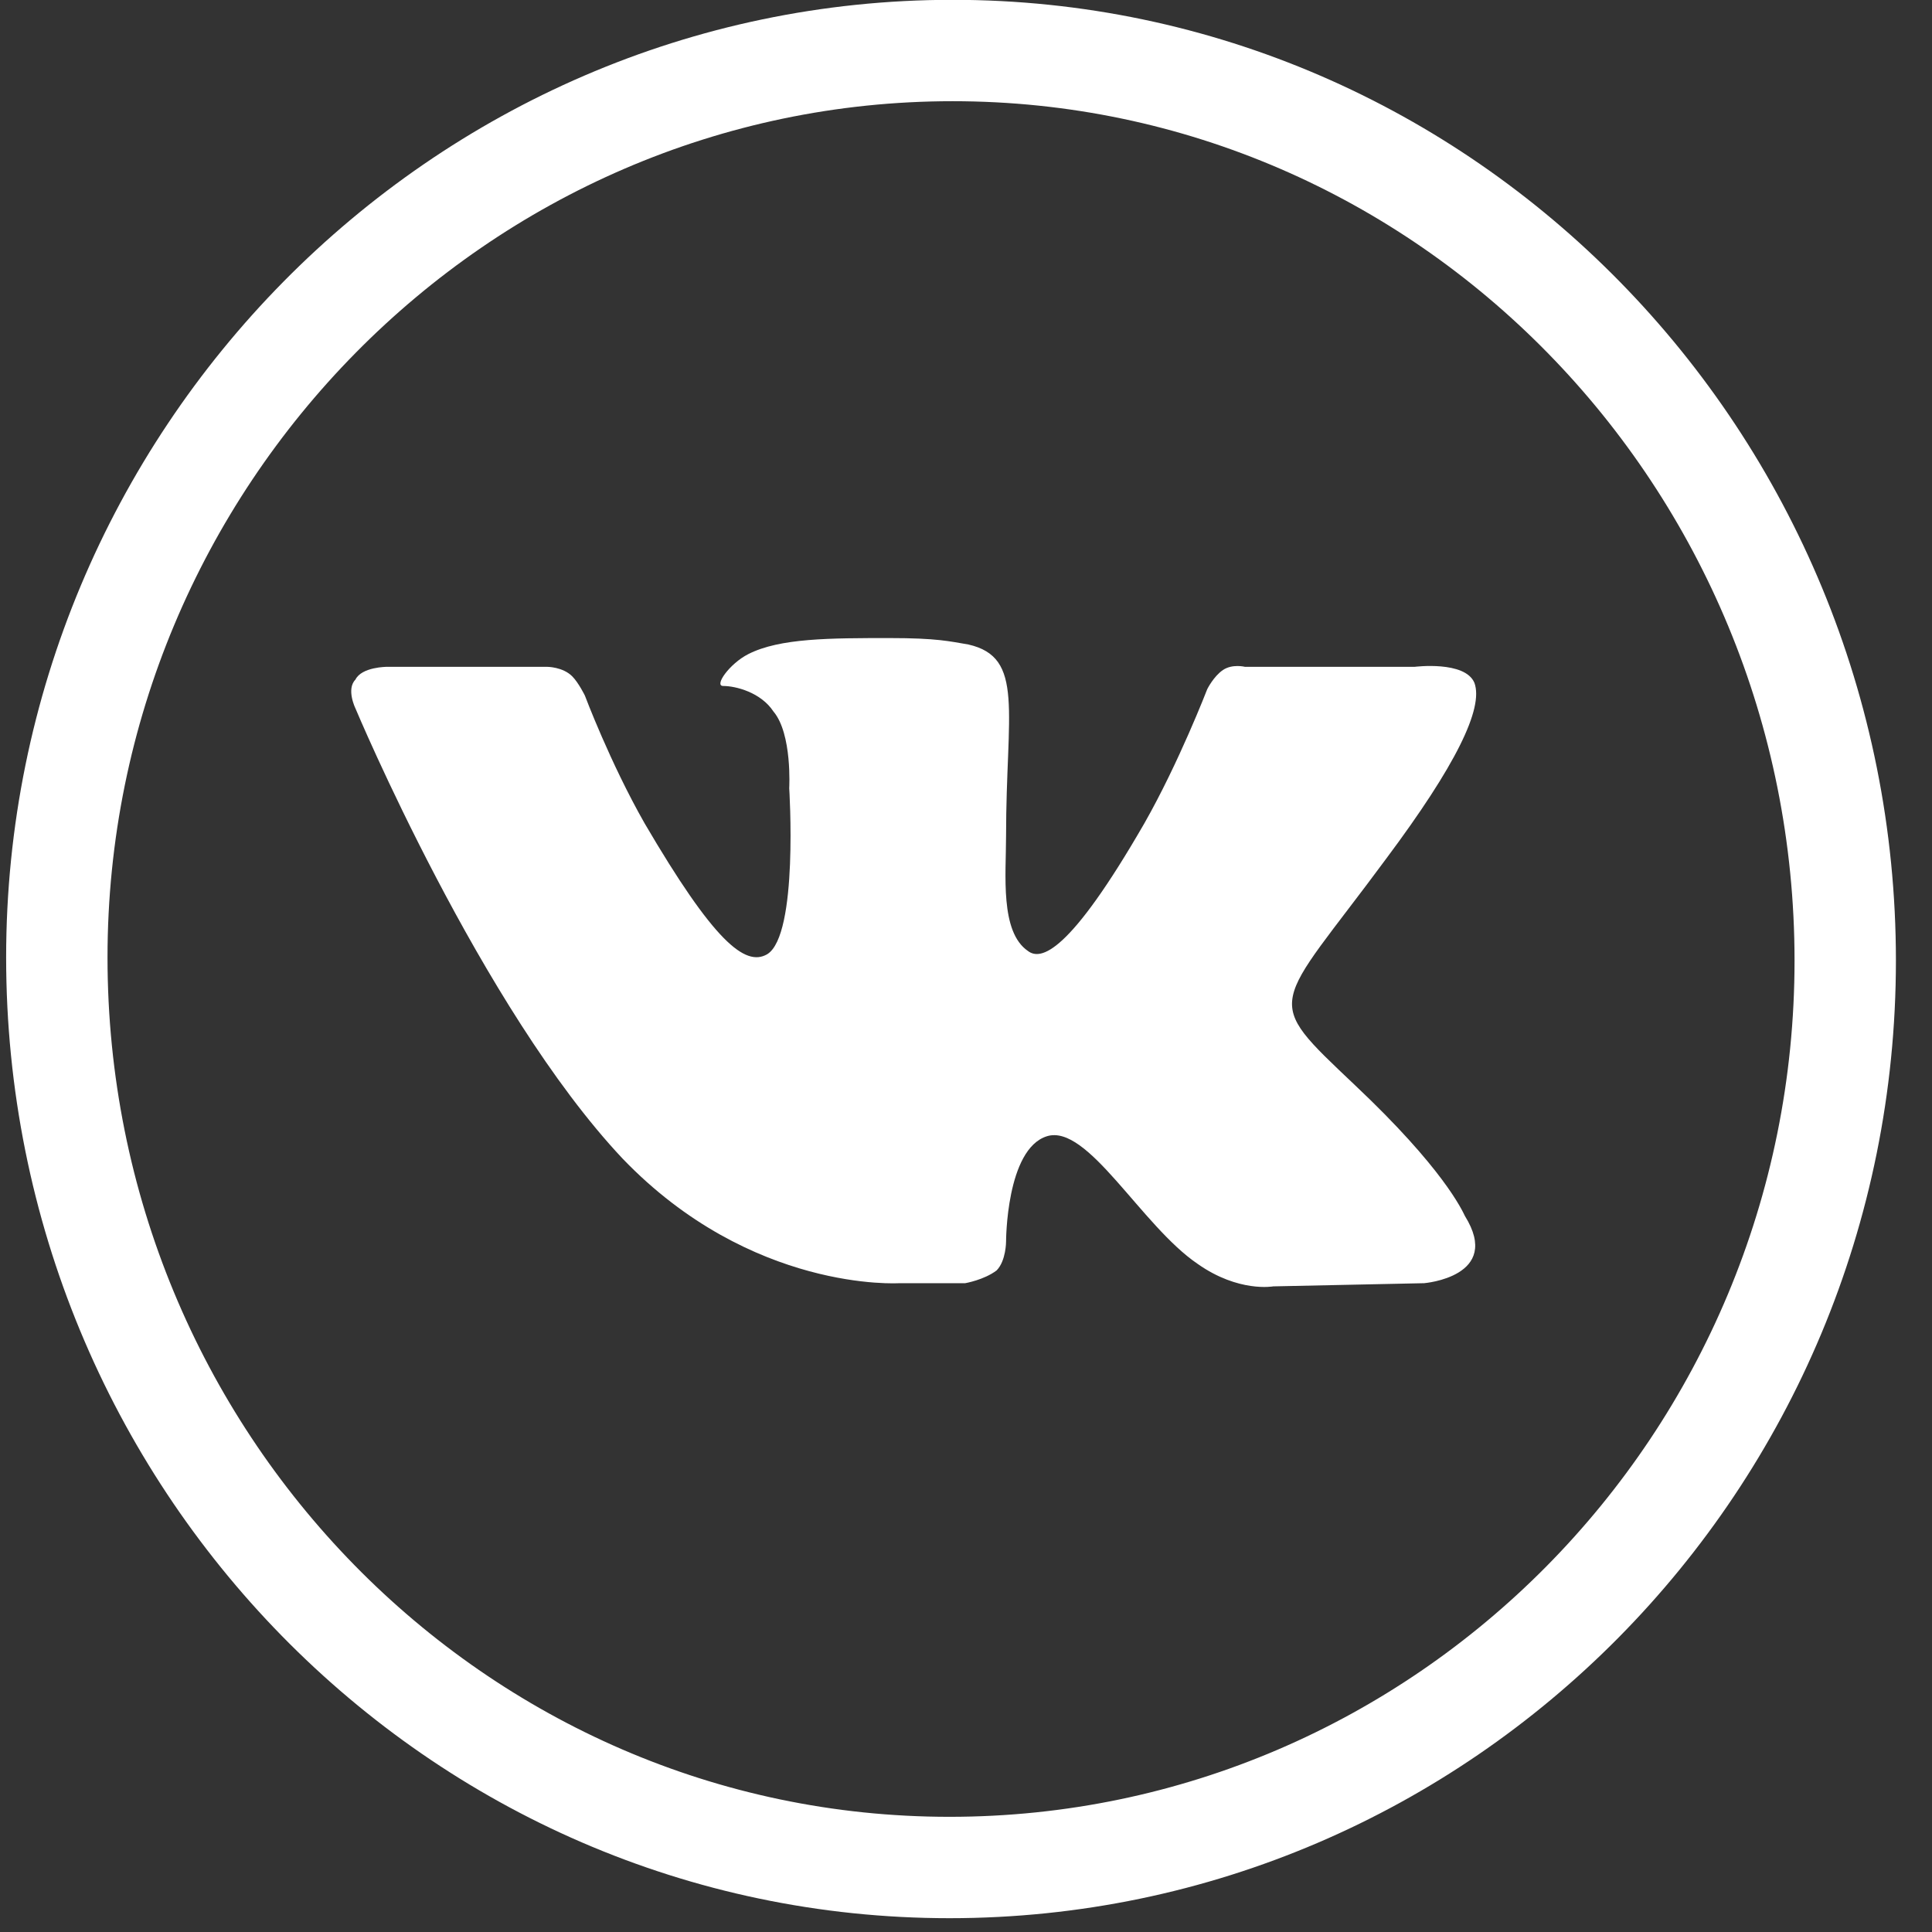
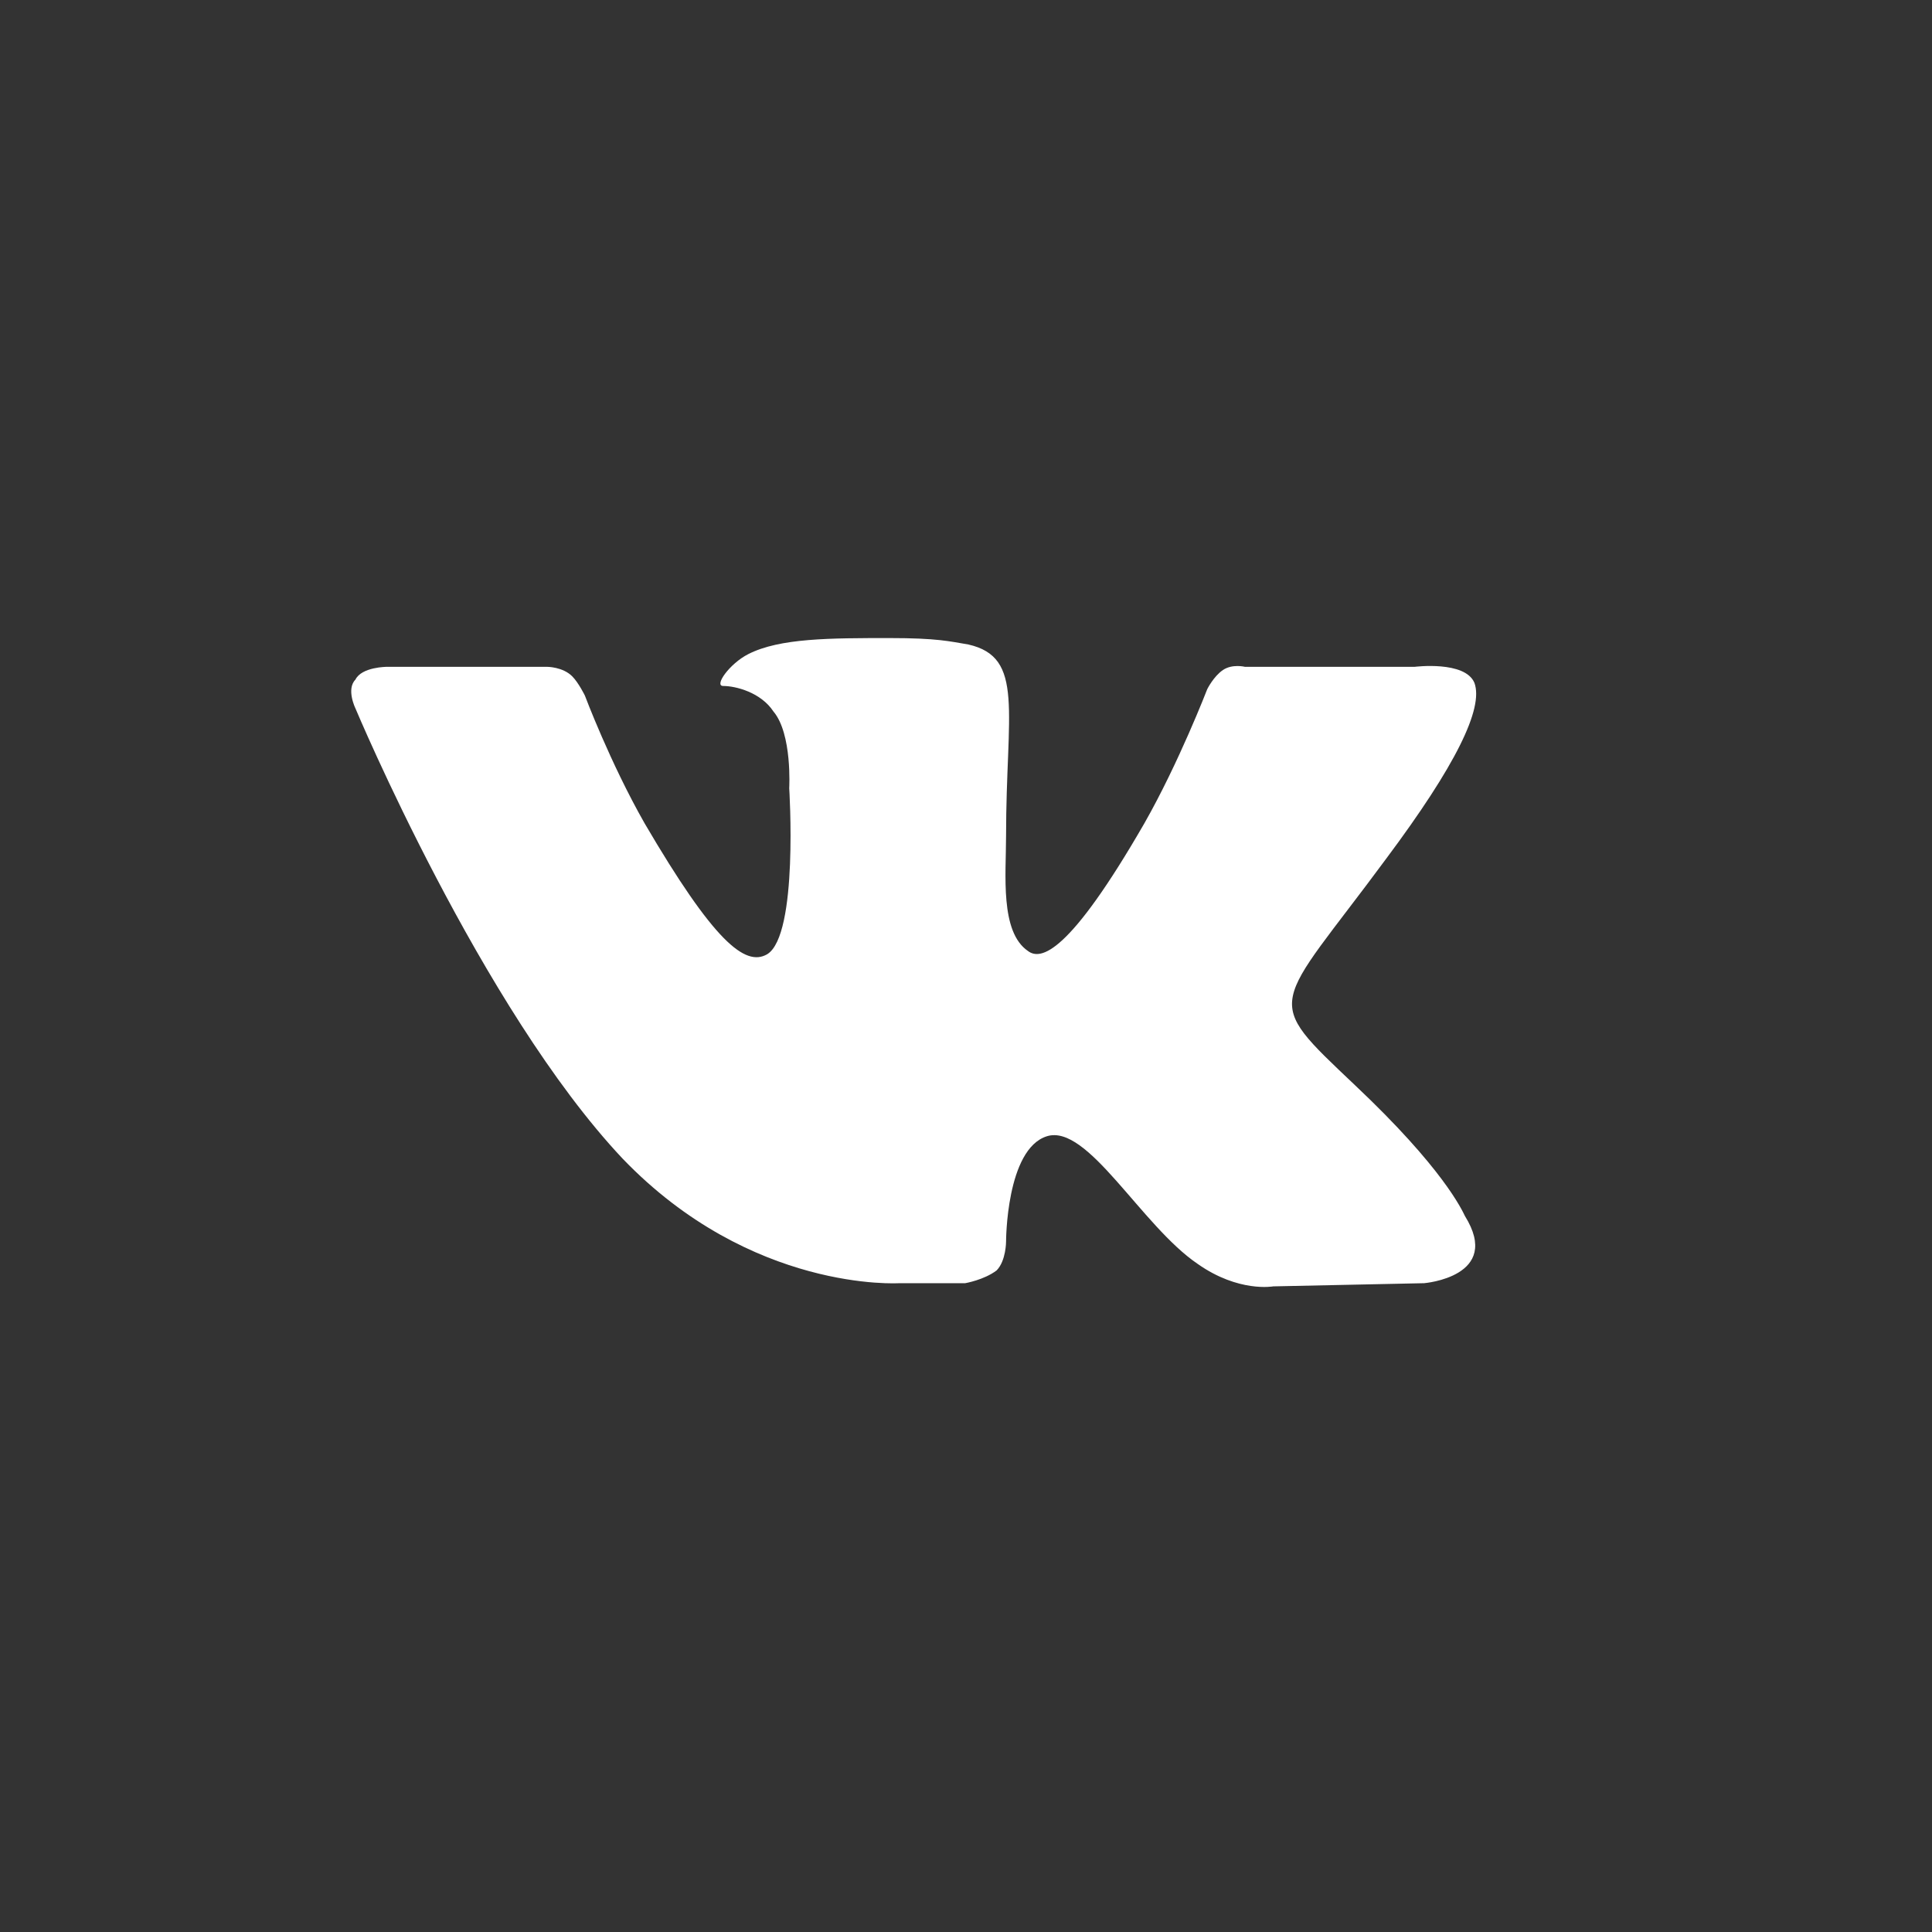
<svg xmlns="http://www.w3.org/2000/svg" width="34" height="34" viewBox="0 0 34 34" fill="none">
  <rect x="0" y="0" width="34" height="34" fill="#333333" stroke="none" />
-   <path d="M16.764 0.889C25.448 0.889 32.473 8.082 32.473 16.905C32.473 25.728 25.393 32.865 16.709 32.865C8.025 32.865 1 25.672 1 16.849C1 8.082 8.08 0.889 16.764 0.889Z" stroke="white" stroke-width="1.784" />
  <path d="M15.825 22.582H16.986C16.986 22.582 17.318 22.525 17.539 22.357C17.705 22.188 17.705 21.851 17.705 21.851C17.705 21.851 17.705 20.221 18.424 19.996C19.143 19.772 20.084 21.57 21.079 22.244C21.798 22.75 22.407 22.638 22.407 22.638L25.062 22.582C25.062 22.582 26.445 22.469 25.781 21.401C25.726 21.289 25.394 20.558 23.845 19.097C22.186 17.524 22.407 17.805 24.398 15.107C25.615 13.477 26.113 12.466 25.947 12.016C25.781 11.623 24.896 11.735 24.896 11.735H21.909C21.909 11.735 21.688 11.679 21.522 11.791C21.356 11.904 21.245 12.129 21.245 12.129C21.245 12.129 20.747 13.421 20.139 14.489C18.811 16.793 18.314 16.905 18.092 16.737C17.595 16.4 17.705 15.388 17.705 14.714C17.705 12.522 18.037 11.567 17.041 11.342C16.709 11.286 16.488 11.229 15.659 11.229C14.608 11.229 13.723 11.229 13.169 11.511C12.838 11.679 12.561 12.072 12.727 12.072C12.948 12.072 13.391 12.185 13.612 12.522C13.944 12.915 13.889 13.871 13.889 13.871C13.889 13.871 14.055 16.456 13.501 16.793C13.114 17.018 12.561 16.568 11.344 14.489C10.736 13.421 10.293 12.241 10.293 12.241C10.293 12.241 10.183 12.016 10.072 11.904C9.906 11.735 9.629 11.735 9.629 11.735H6.809C6.809 11.735 6.366 11.735 6.255 11.96C6.089 12.129 6.255 12.466 6.255 12.466C6.255 12.466 8.468 17.748 10.957 20.39C13.225 22.75 15.825 22.582 15.825 22.582Z" fill="white" />
</svg>